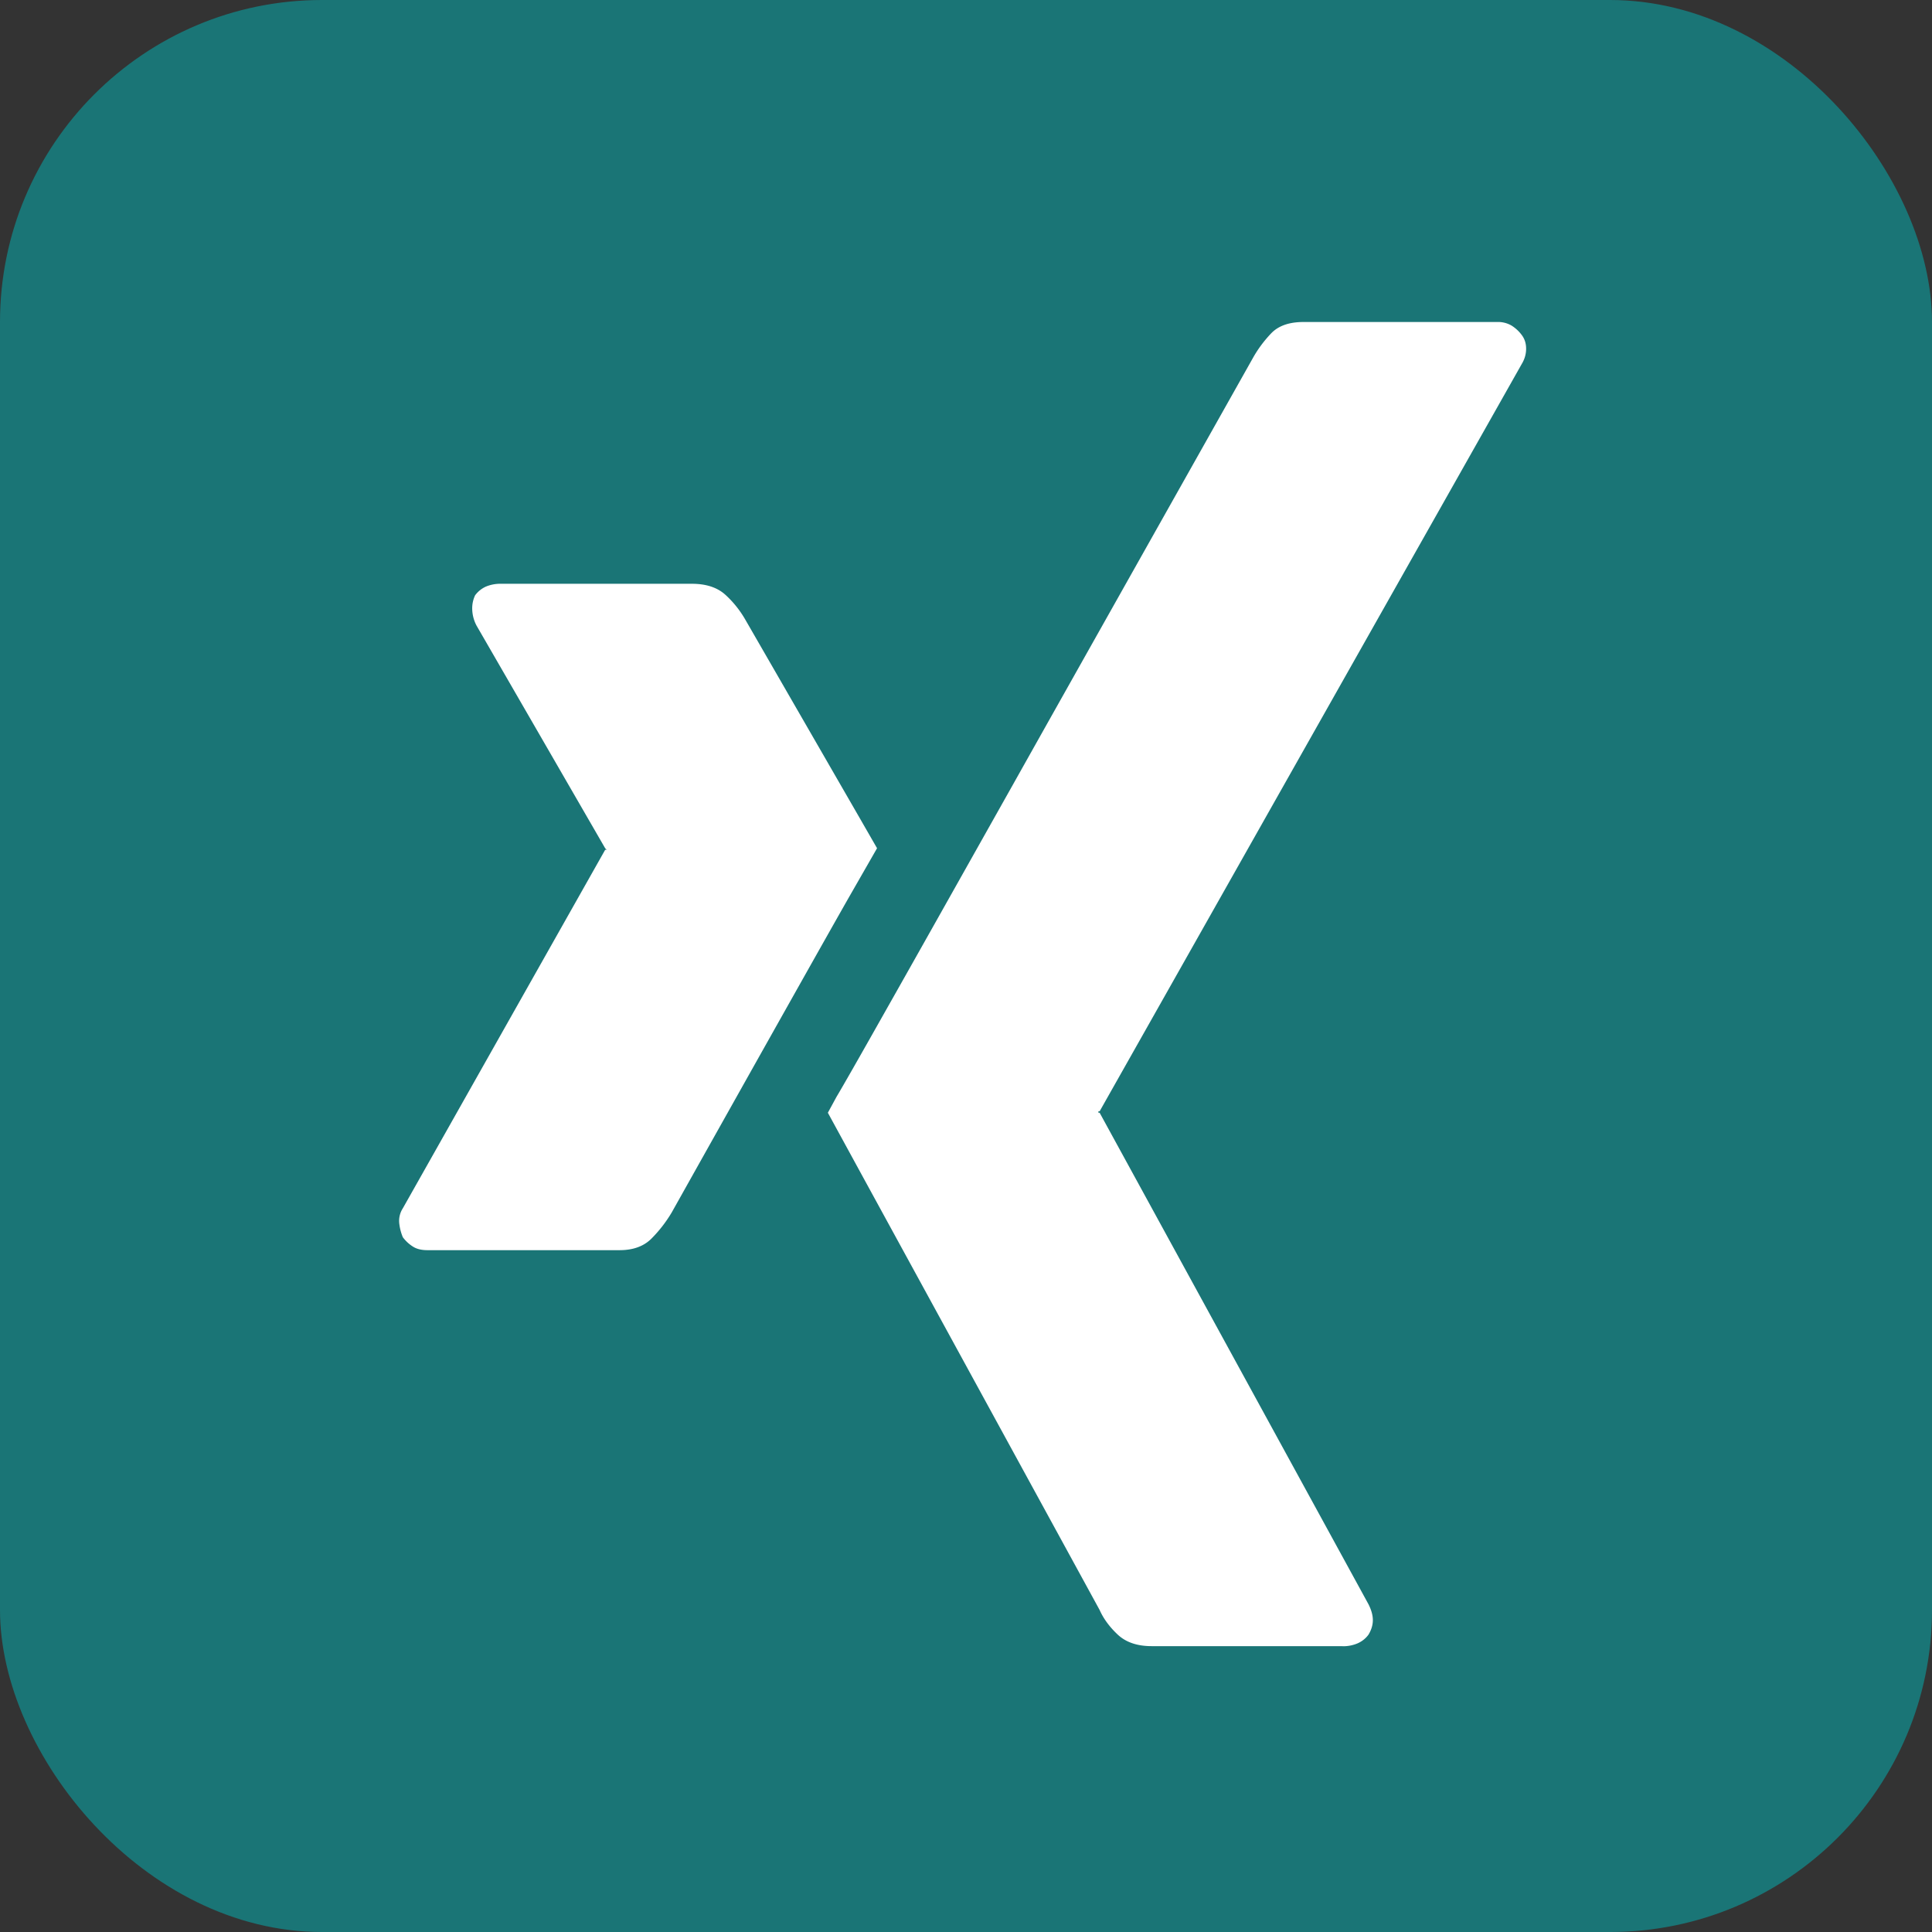
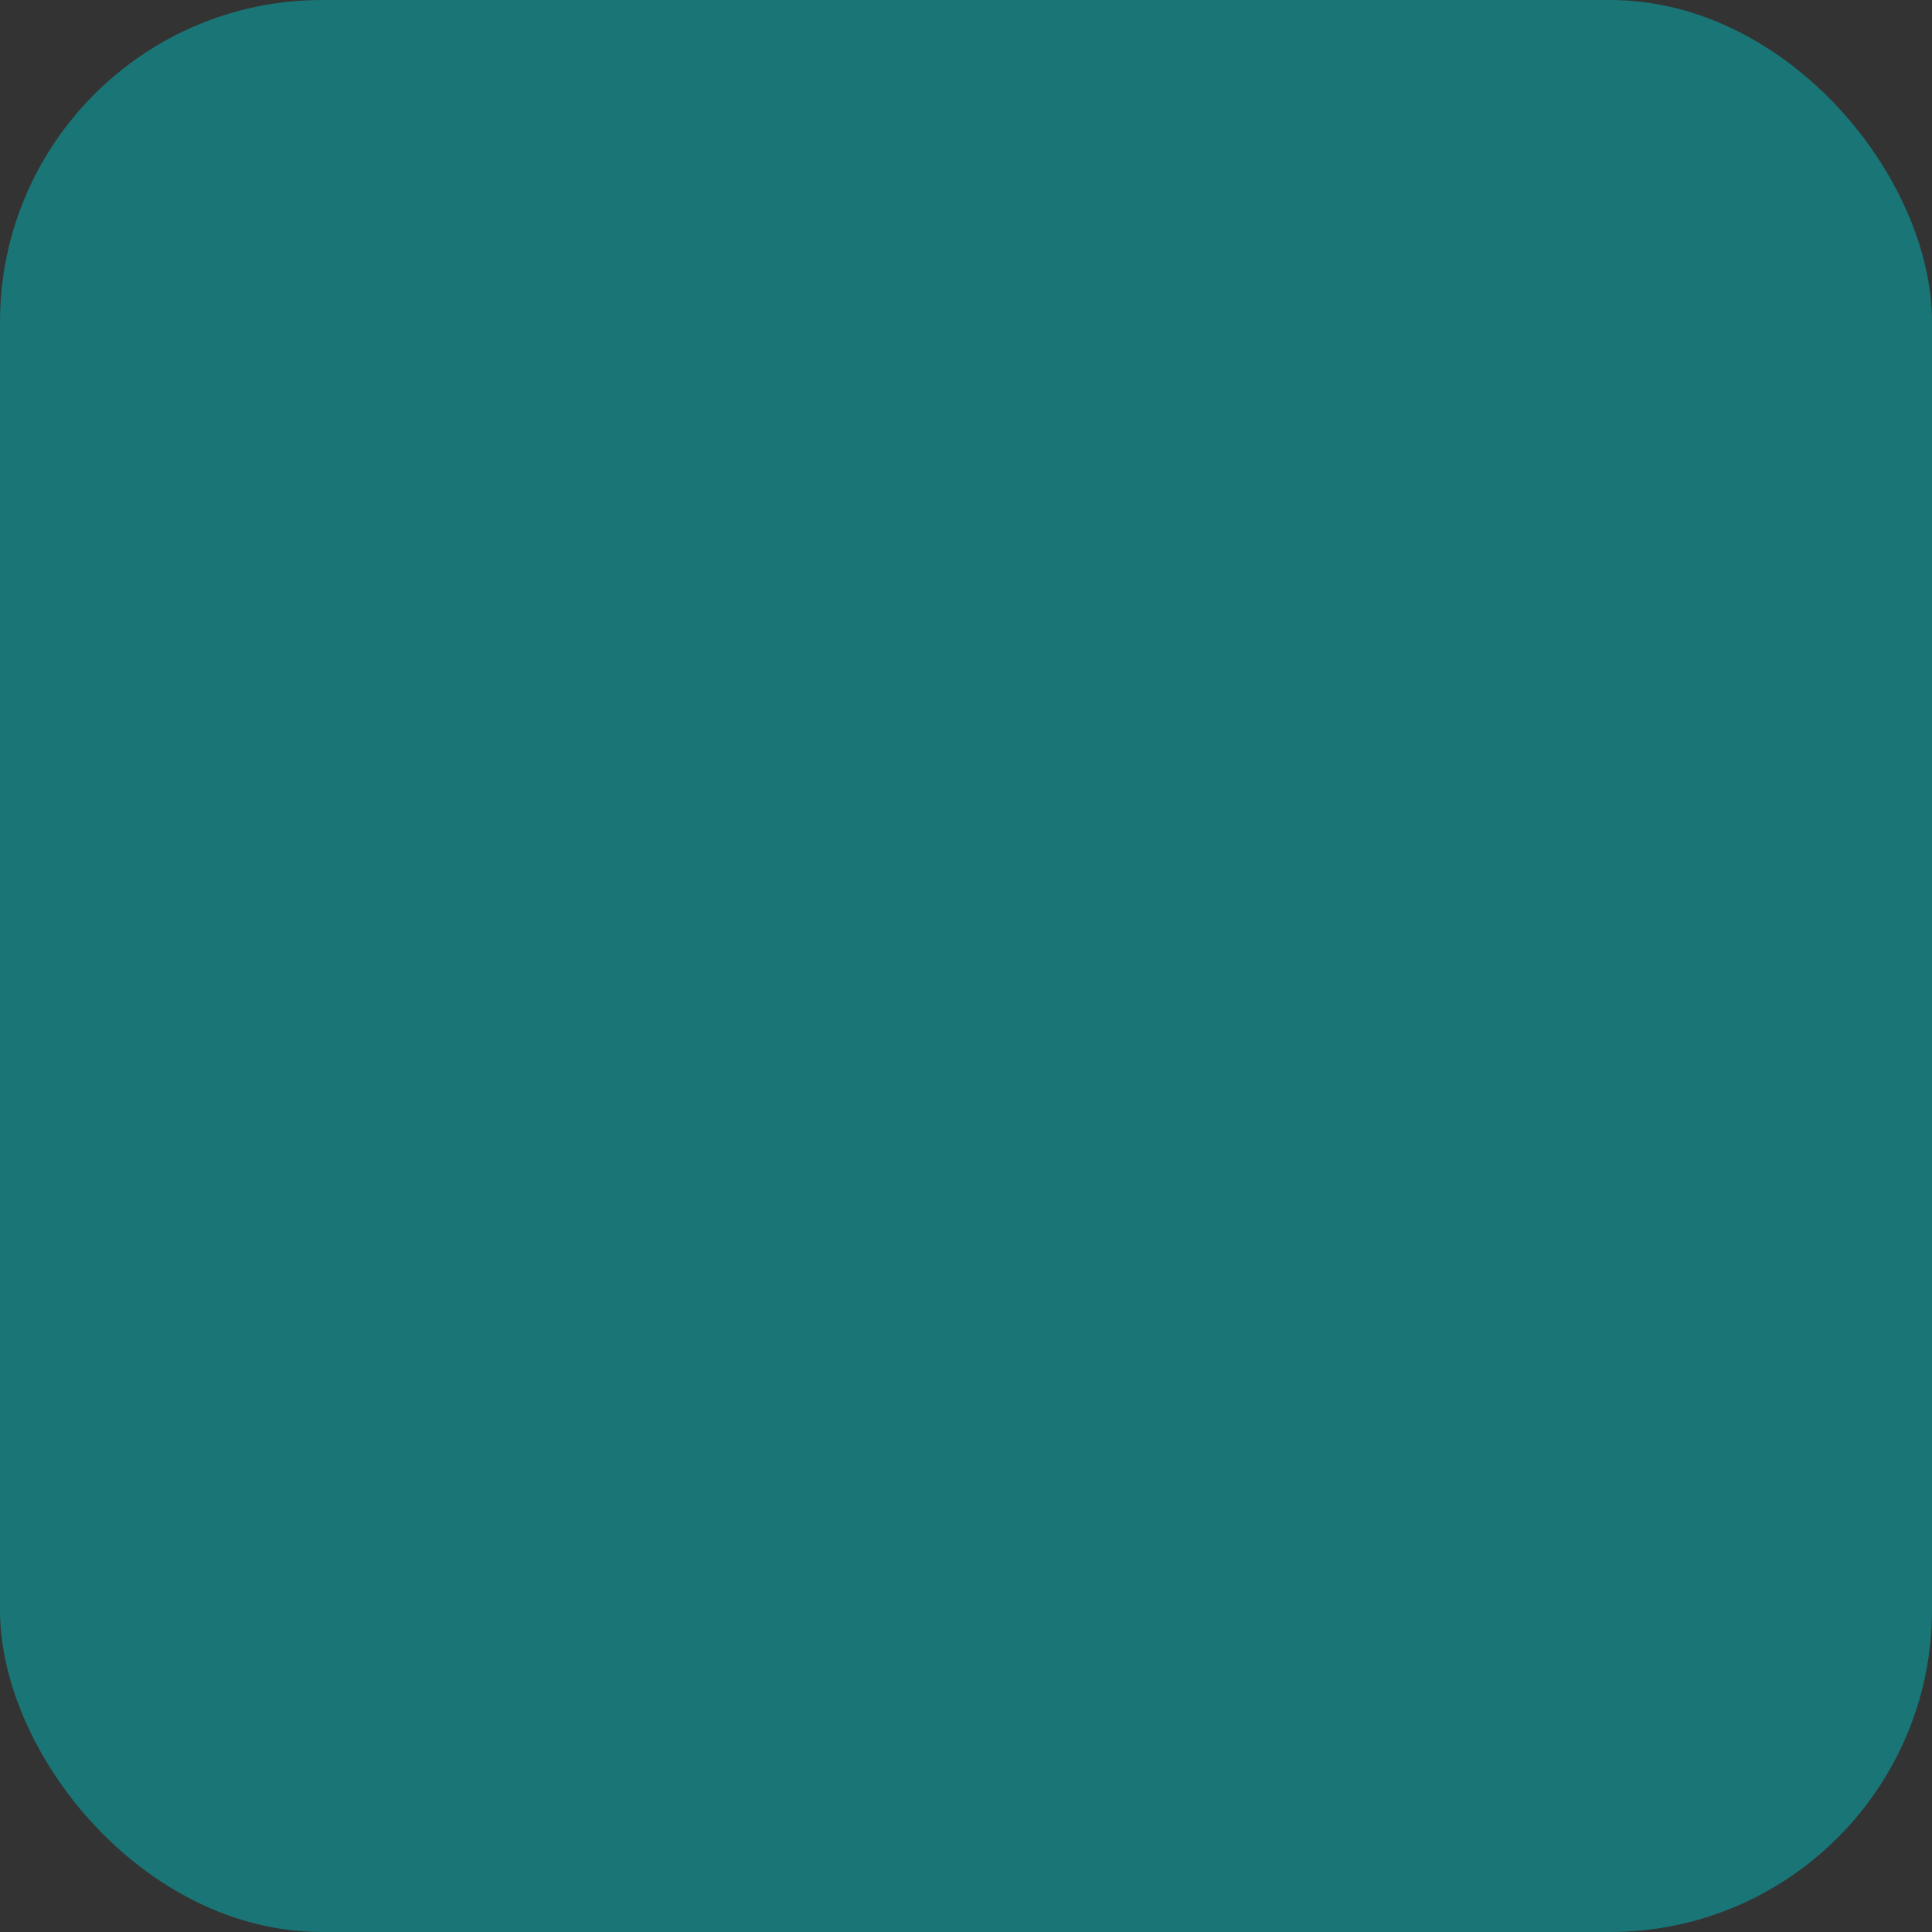
<svg xmlns="http://www.w3.org/2000/svg" width="24" height="24" viewBox="0 0 24 24">
  <rect x="0" y="0" width="24" height="24" fill="#333333" stroke="none" />
  <g fill="none" fill-rule="evenodd">
    <rect width="24" height="24" fill="#1A7576" rx="4" />
-     <path fill="#FFF" fill-rule="nonzero" d="M16.677 20.45a.454.454 0 00.188-.036c.054-.024.1-.06.135-.108.036-.06.054-.12.054-.18s-.018-.125-.054-.197l-3.34-6.106c-.012 0-.018-.003-.018-.009 0-.006.006-.009.018-.009l5.244-9.284c.036-.06.054-.123.054-.189s-.018-.122-.054-.17a.465.465 0 00-.126-.117.334.334 0 00-.18-.045h-2.406c-.18 0-.314.048-.404.144-.09.095-.165.197-.225.305-1.28 2.275-2.274 4.04-2.98 5.298-.707 1.257-1.23 2.188-1.572 2.792-.341.605-.548.967-.62 1.087l-.107.197.422.773L13.66 20c.048.108.123.21.224.305.102.096.243.144.422.144h2.37zm-8.98-4.92c.168 0 .3-.048.396-.144a1.67 1.67 0 00.251-.324c1.221-2.178 1.952-3.477 2.191-3.897l.36-.628-.207-.36L9.26 7.7a1.278 1.278 0 00-.242-.305c-.102-.096-.243-.143-.422-.143H6.225a.462.462 0 00-.189.035.342.342 0 00-.134.108.377.377 0 00-.036.17.46.46 0 00.054.207l1.598 2.766.018.018h-.018L5.004 15.01a.289.289 0 00-.045.18.62.62 0 00.045.179.465.465 0 00.126.117c.047.03.107.044.18.044h2.388z" />
  </g>
</svg>